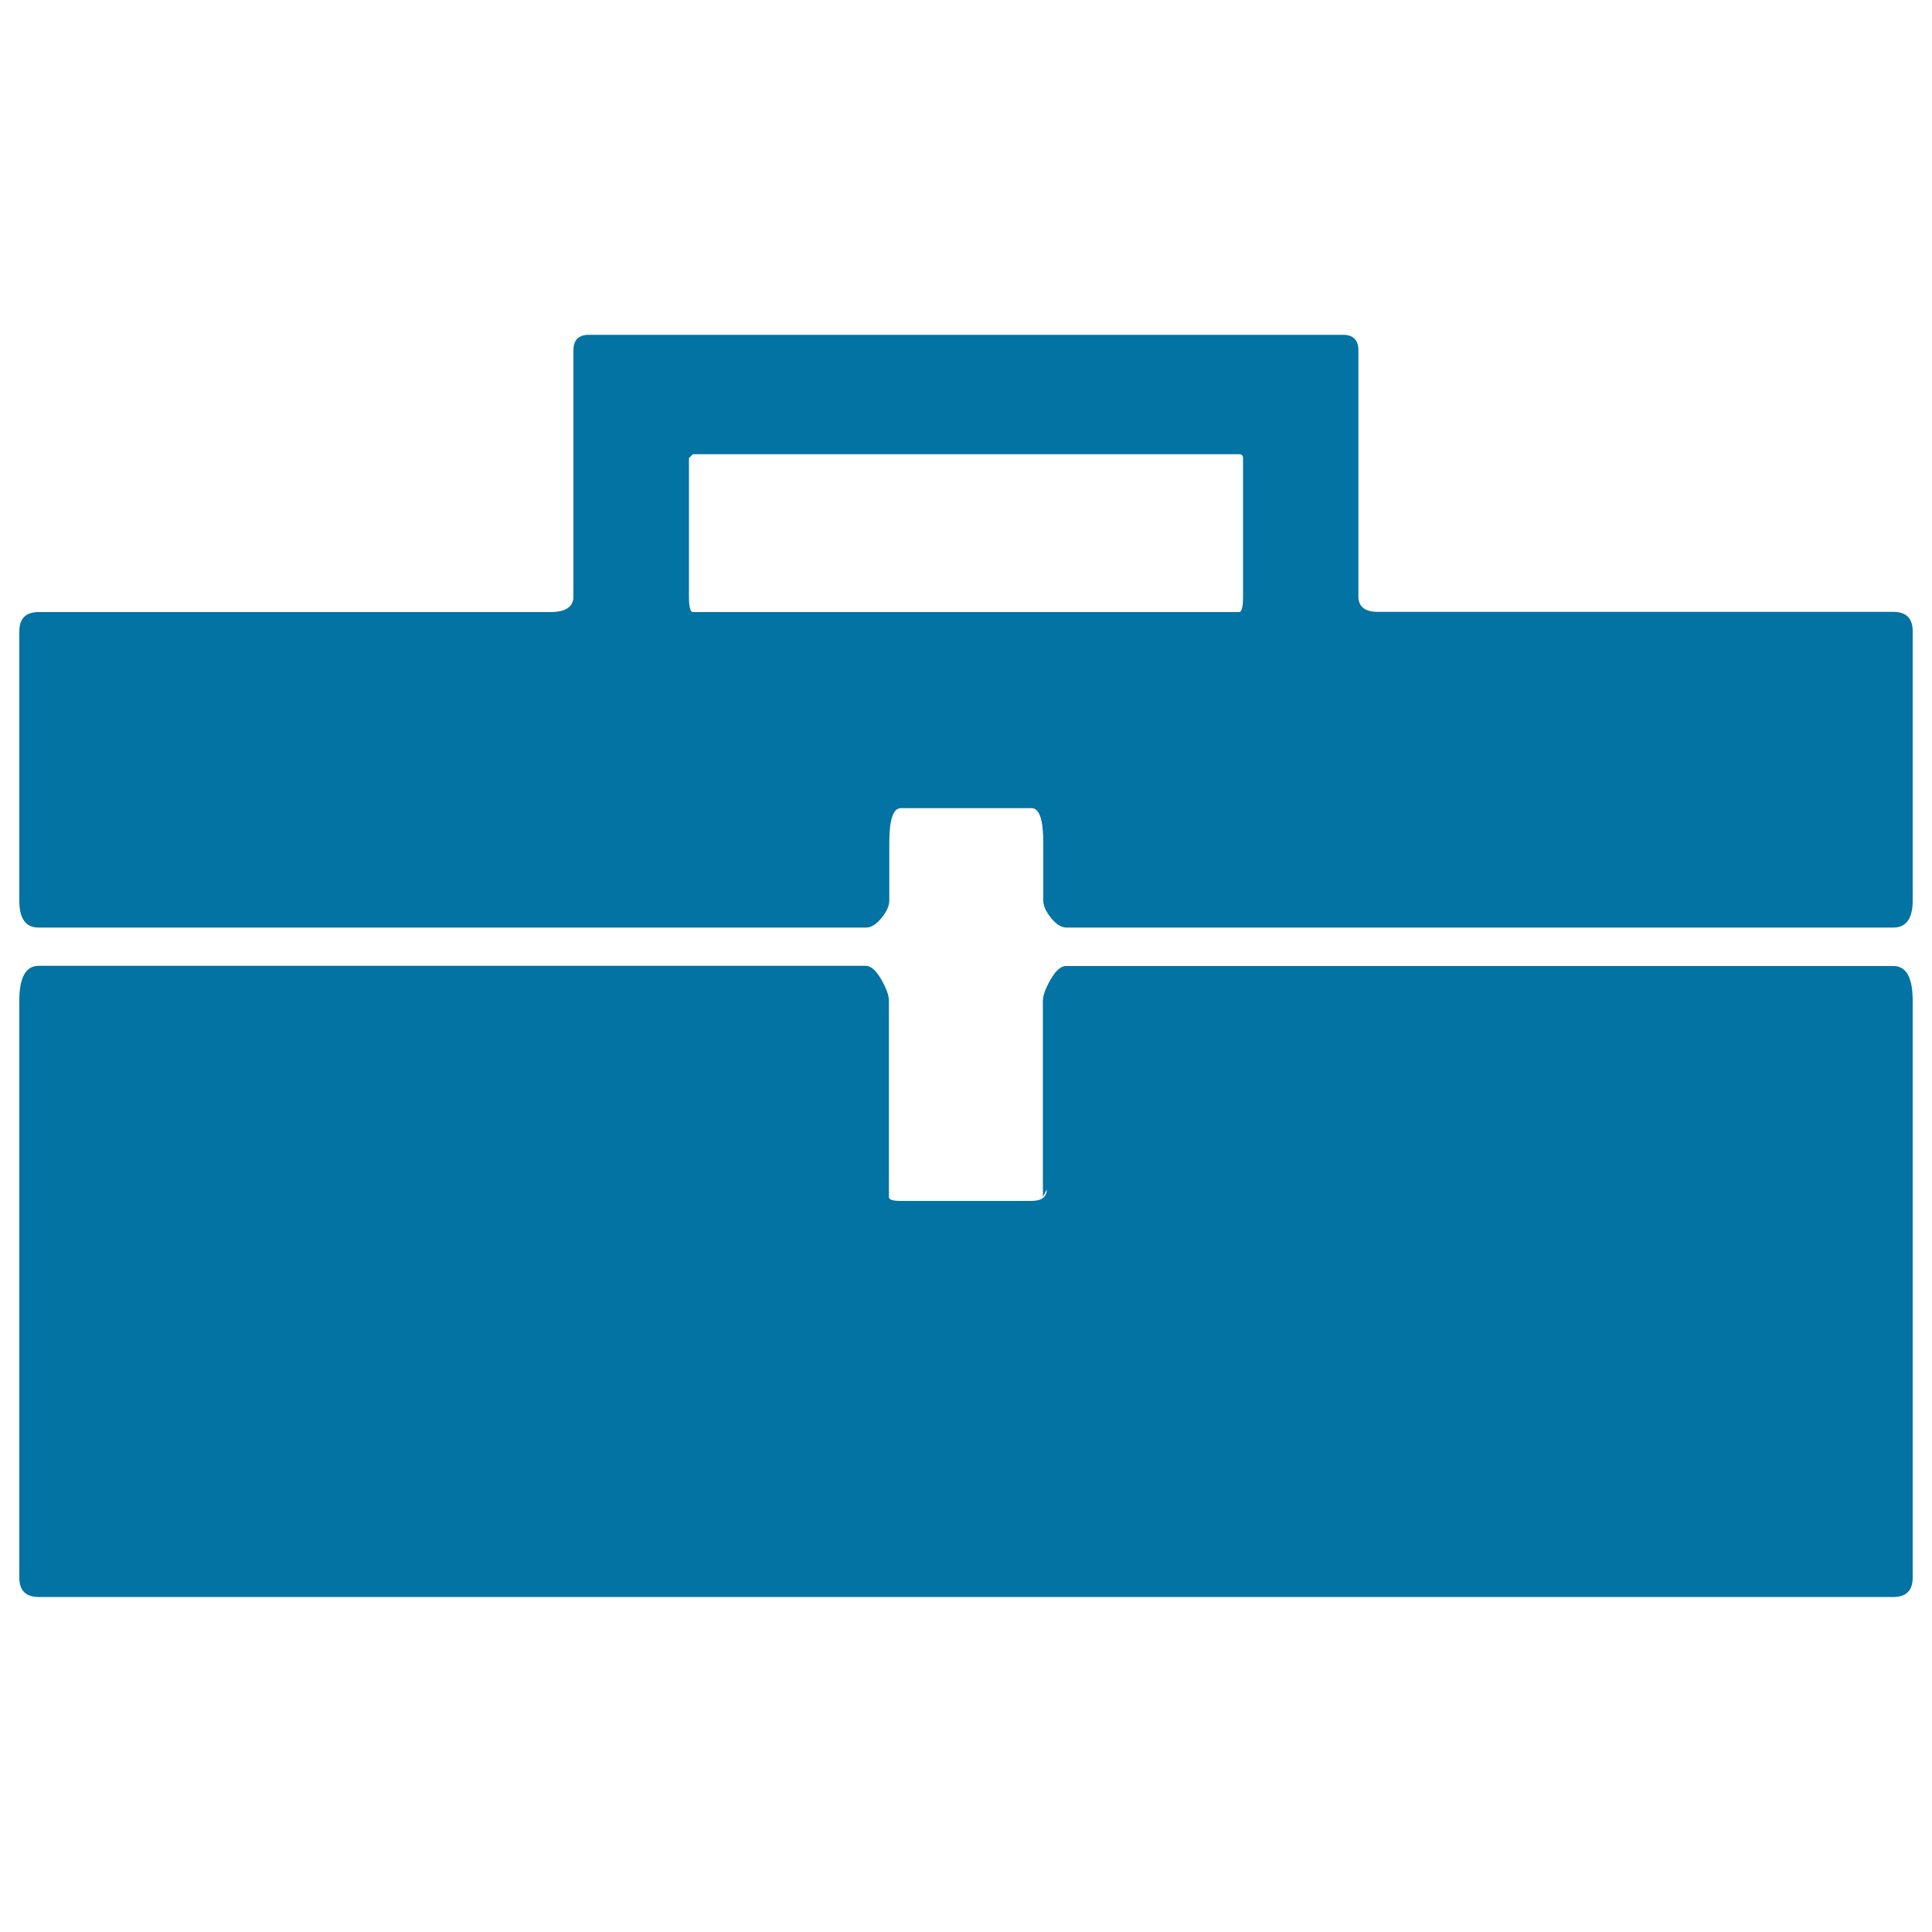
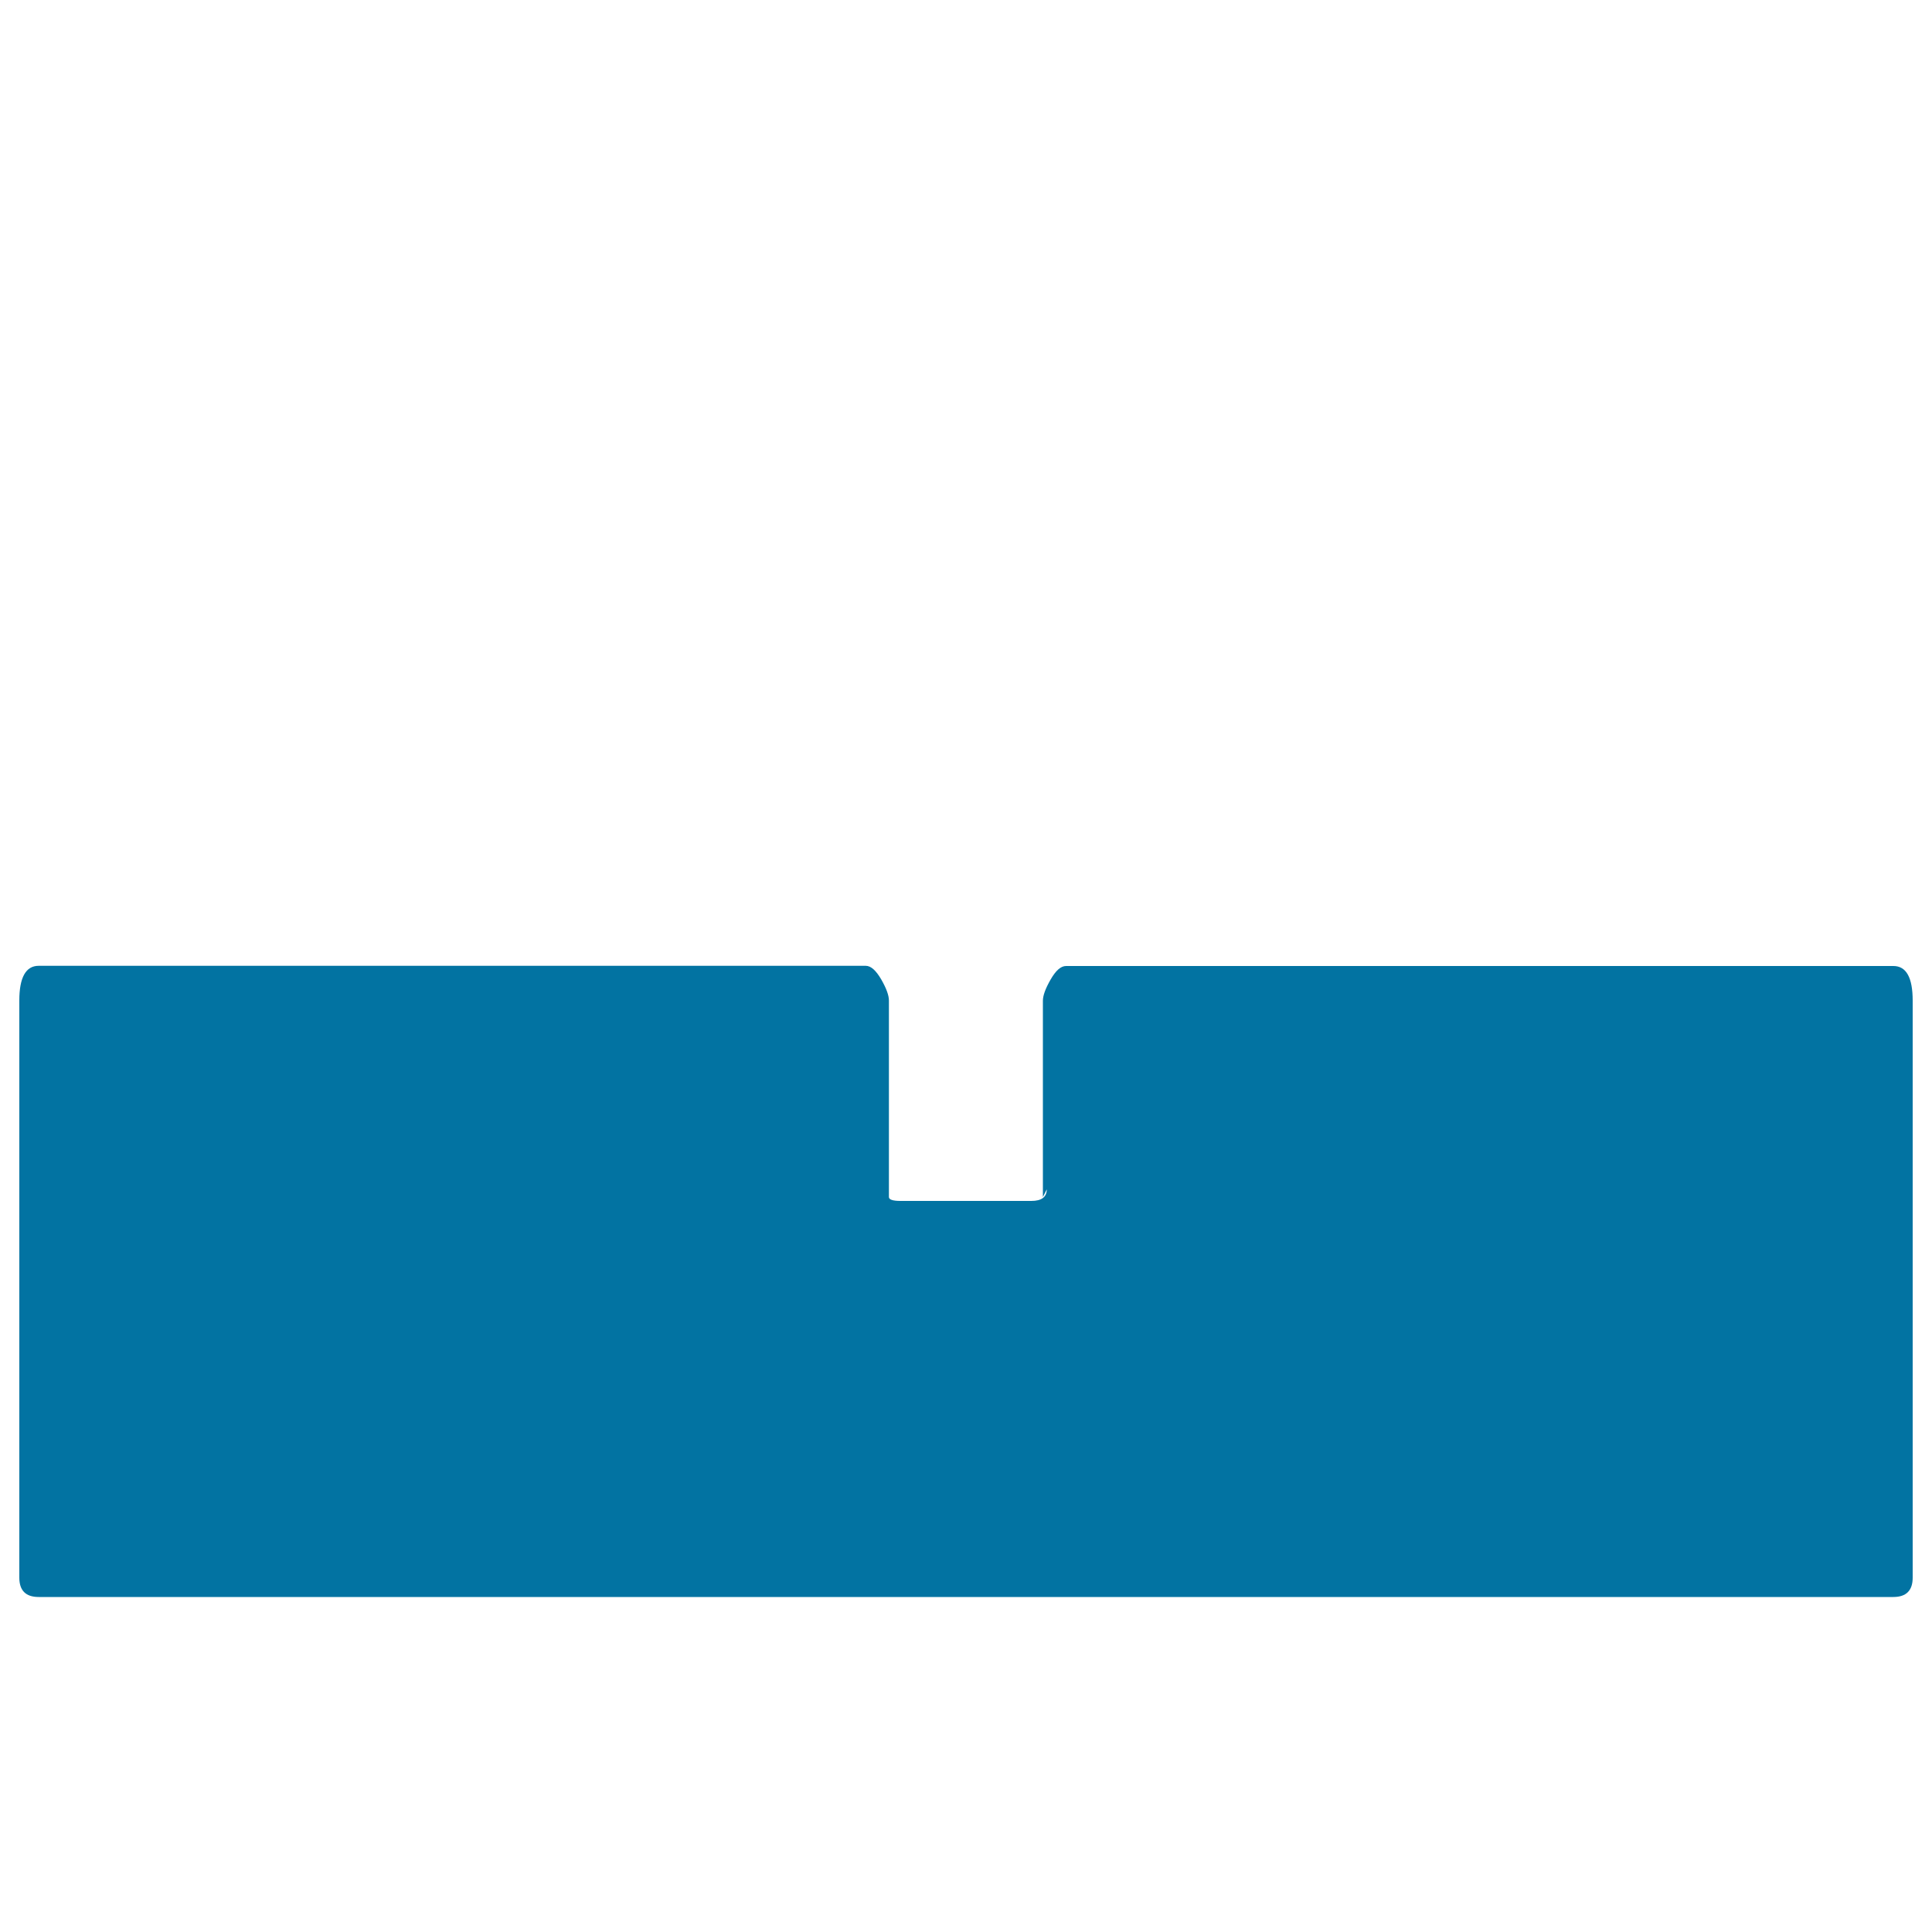
<svg xmlns="http://www.w3.org/2000/svg" viewBox="0 0 1000 1000" style="fill:#0273a2">
  <title>Metal Lunchbox SVG icon</title>
  <g>
    <g>
      <g>
-         <path d="M980,316.7H715.1h-2c-6.6,0-10-2.7-10-8V181.3c0-5.3-2.7-8-8-8H304.8c-5.3,0-8,2.7-8,8v127.5c0,5.3-4,8-12,8H20c-6.6,0-10,3.3-10,10v139.4c0,9.3,3.3,13.9,10,13.9h428.3c2.7,0,5.3-1.7,8-5c2.7-3.3,4-6.3,4-9v-29.9c0-12,2-17.9,6-17.9h67.7c4,0,6,6,6,17.9v29.9c0,2.7,1.3,5.6,4,9c2.7,3.3,5.3,5,8,5H980c6.6,0,10-4.6,10-13.9V326.7C990,320.1,986.7,316.7,980,316.7z M643.4,308.8c0,5.3-0.7,8-2,8H358.6c-1.3,0-2-2.7-2-8v-71.7l2-2h282.8c1.3,0,2,0.7,2,2V308.8z" />
        <path d="M980,500H551.8c-2.7,0-5.3,2.3-8,7c-2.7,4.7-4,8.3-4,11v101.6l2-4c0,4-2.7,6-8,6h-67.7c-4,0-6-0.7-6-2V517.9c0-2.7-1.3-6.3-4-11c-2.7-4.6-5.3-7-8-7H20c-6.6,0-10,6-10,17.9v298.8c0,6.6,3.3,10,10,10H980c6.6,0,10-3.3,10-10V517.9C990,506,986.7,500,980,500z" />
      </g>
    </g>
  </g>
</svg>